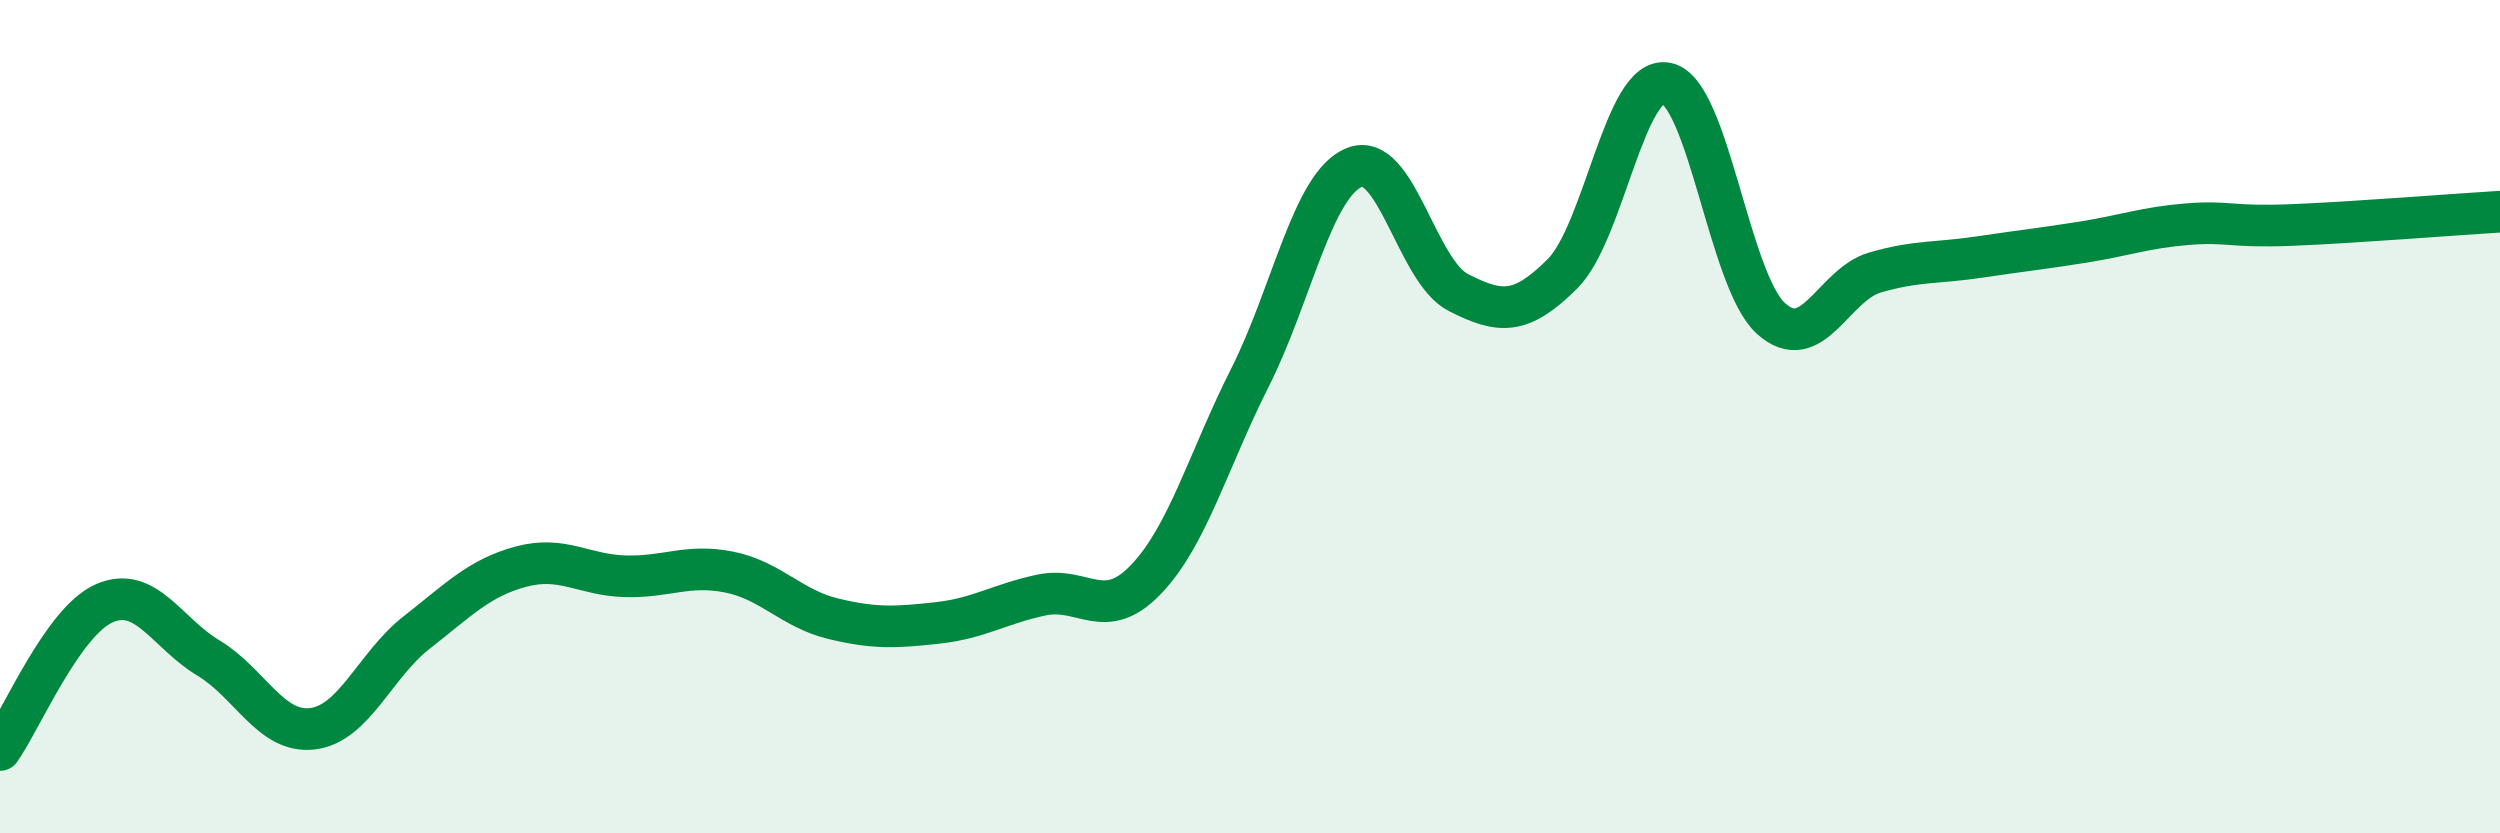
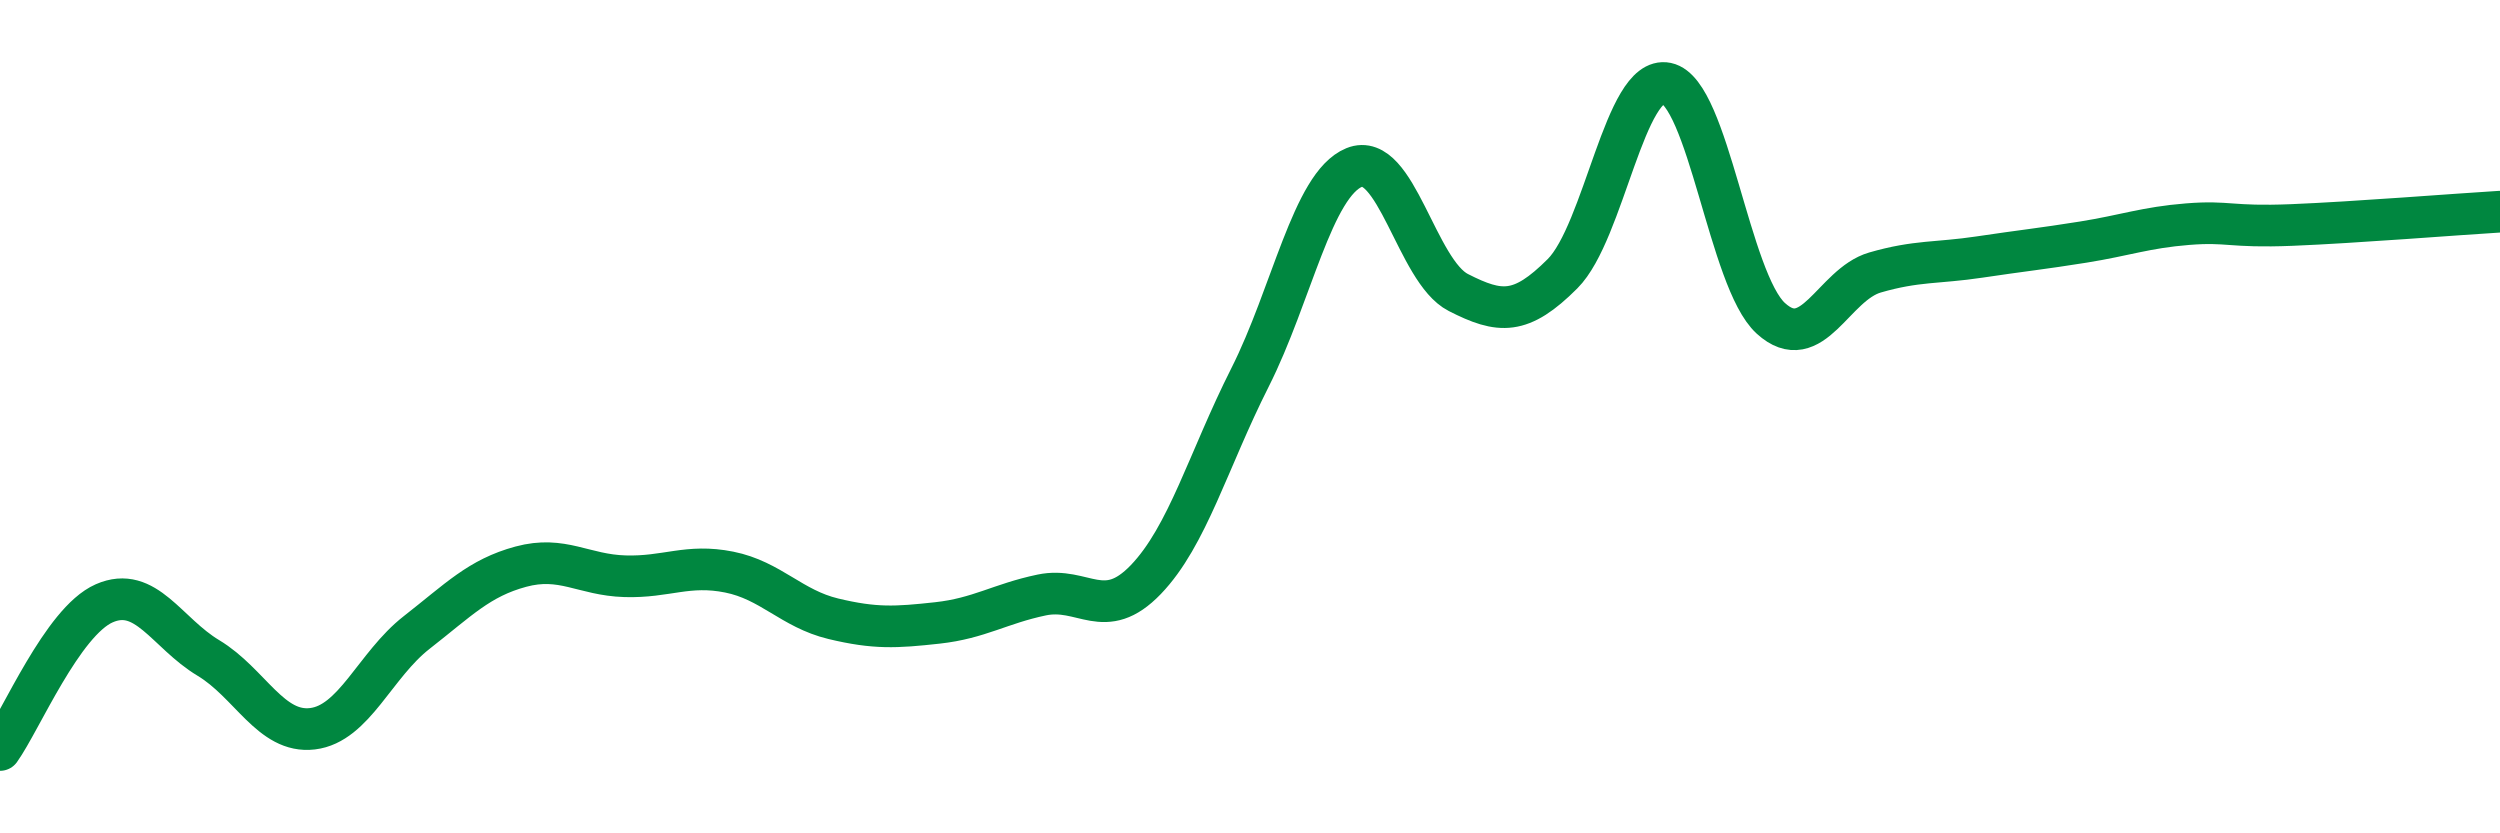
<svg xmlns="http://www.w3.org/2000/svg" width="60" height="20" viewBox="0 0 60 20">
-   <path d="M 0,18 C 0.5,17.3 1.5,14.92 2.5,14.48 C 3.5,14.04 4,15.19 5,15.79 C 6,16.39 6.5,17.61 7.5,17.49 C 8.5,17.37 9,15.96 10,15.18 C 11,14.4 11.5,13.87 12.5,13.6 C 13.5,13.33 14,13.8 15,13.83 C 16,13.86 16.5,13.53 17.5,13.73 C 18.5,13.93 19,14.61 20,14.85 C 21,15.09 21.5,15.06 22.5,14.95 C 23.5,14.84 24,14.49 25,14.28 C 26,14.07 26.5,14.95 27.5,13.91 C 28.5,12.87 29,11.04 30,9.06 C 31,7.08 31.5,4.43 32.5,4.02 C 33.5,3.61 34,6.51 35,7.02 C 36,7.53 36.5,7.57 37.5,6.57 C 38.5,5.57 39,1.79 40,2 C 41,2.21 41.5,6.73 42.5,7.64 C 43.5,8.55 44,6.83 45,6.54 C 46,6.25 46.5,6.32 47.5,6.17 C 48.5,6.02 49,5.97 50,5.81 C 51,5.65 51.5,5.46 52.5,5.38 C 53.5,5.3 53.5,5.46 55,5.4 C 56.5,5.34 59,5.14 60,5.08L60 20L0 20Z" fill="#008740" opacity="0.1" stroke-linecap="round" stroke-linejoin="round" />
  <path d="M 0,18 C 0.5,17.3 1.5,14.92 2.5,14.48 C 3.5,14.04 4,15.19 5,15.79 C 6,16.39 6.5,17.61 7.5,17.49 C 8.5,17.37 9,15.96 10,15.18 C 11,14.4 11.5,13.87 12.5,13.6 C 13.5,13.33 14,13.8 15,13.83 C 16,13.86 16.5,13.53 17.5,13.73 C 18.5,13.93 19,14.61 20,14.85 C 21,15.09 21.5,15.06 22.5,14.95 C 23.5,14.84 24,14.49 25,14.28 C 26,14.07 26.5,14.95 27.5,13.91 C 28.5,12.87 29,11.04 30,9.06 C 31,7.08 31.5,4.43 32.5,4.02 C 33.5,3.61 34,6.51 35,7.02 C 36,7.53 36.5,7.57 37.5,6.57 C 38.5,5.57 39,1.79 40,2 C 41,2.21 41.5,6.73 42.5,7.64 C 43.5,8.55 44,6.83 45,6.54 C 46,6.25 46.5,6.32 47.5,6.17 C 48.5,6.02 49,5.97 50,5.81 C 51,5.65 51.5,5.46 52.5,5.38 C 53.5,5.3 53.5,5.46 55,5.4 C 56.5,5.34 59,5.14 60,5.08" stroke="#008740" stroke-width="1" fill="none" stroke-linecap="round" stroke-linejoin="round" />
</svg>